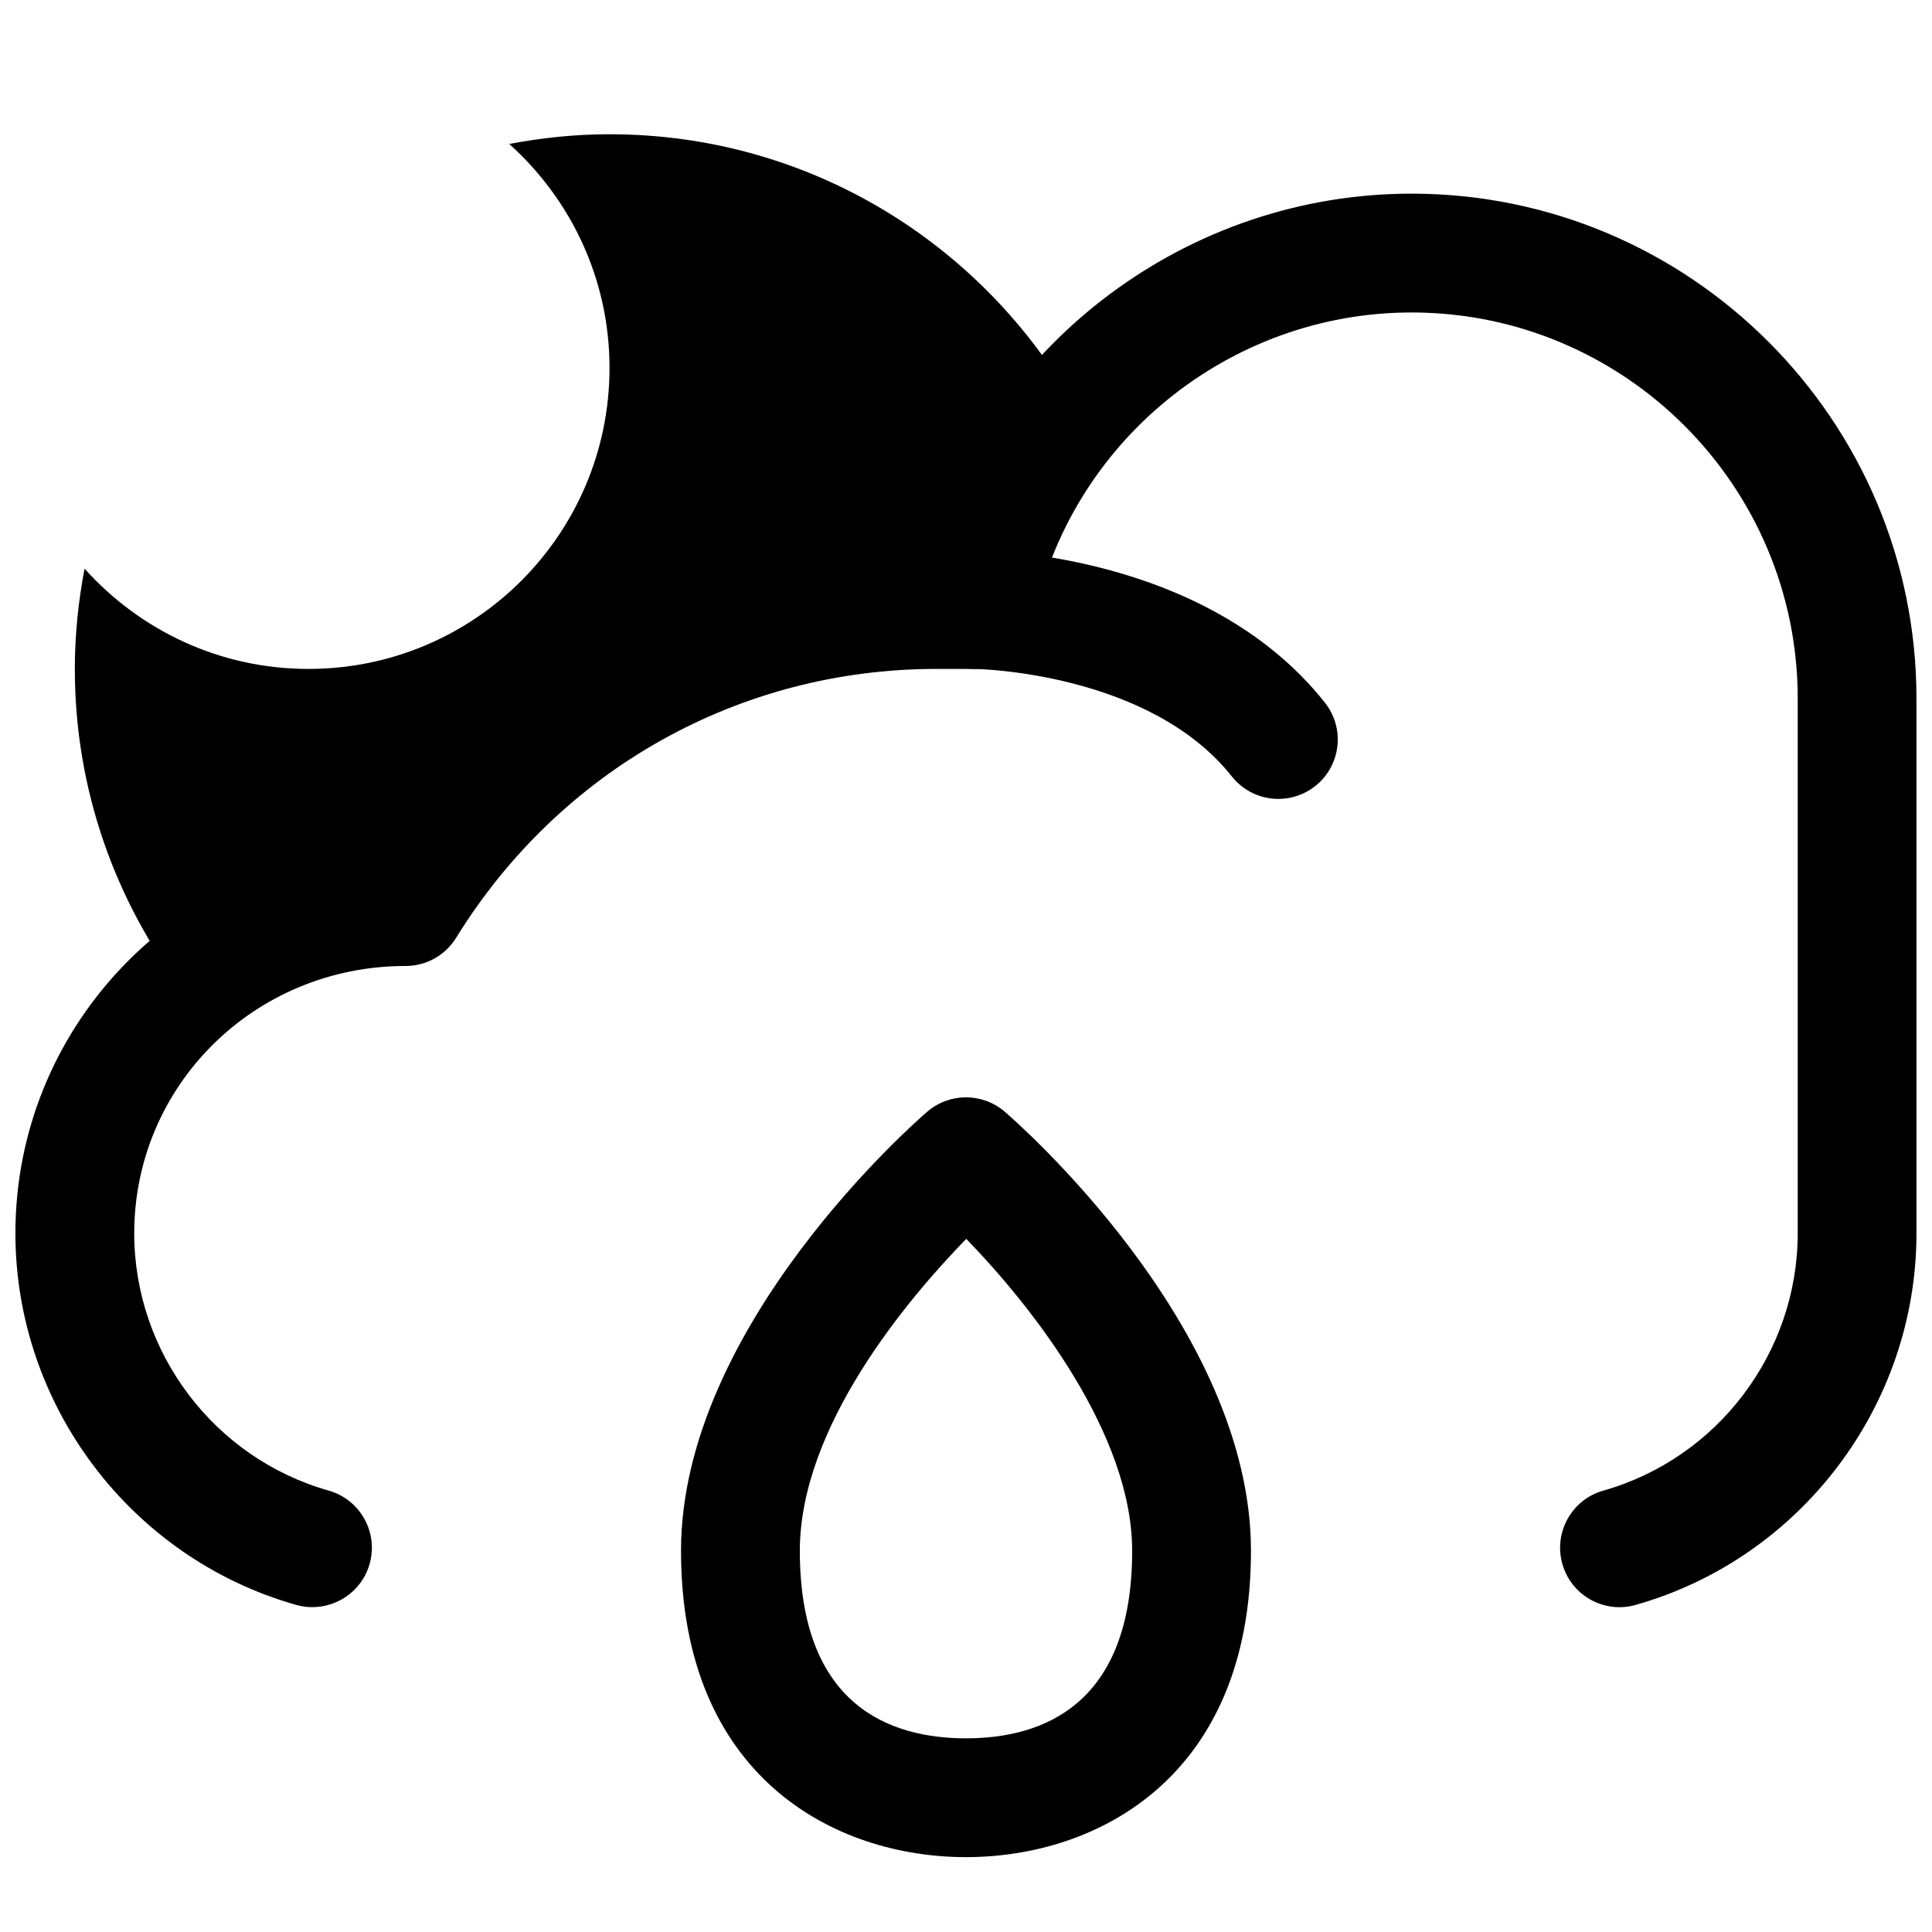
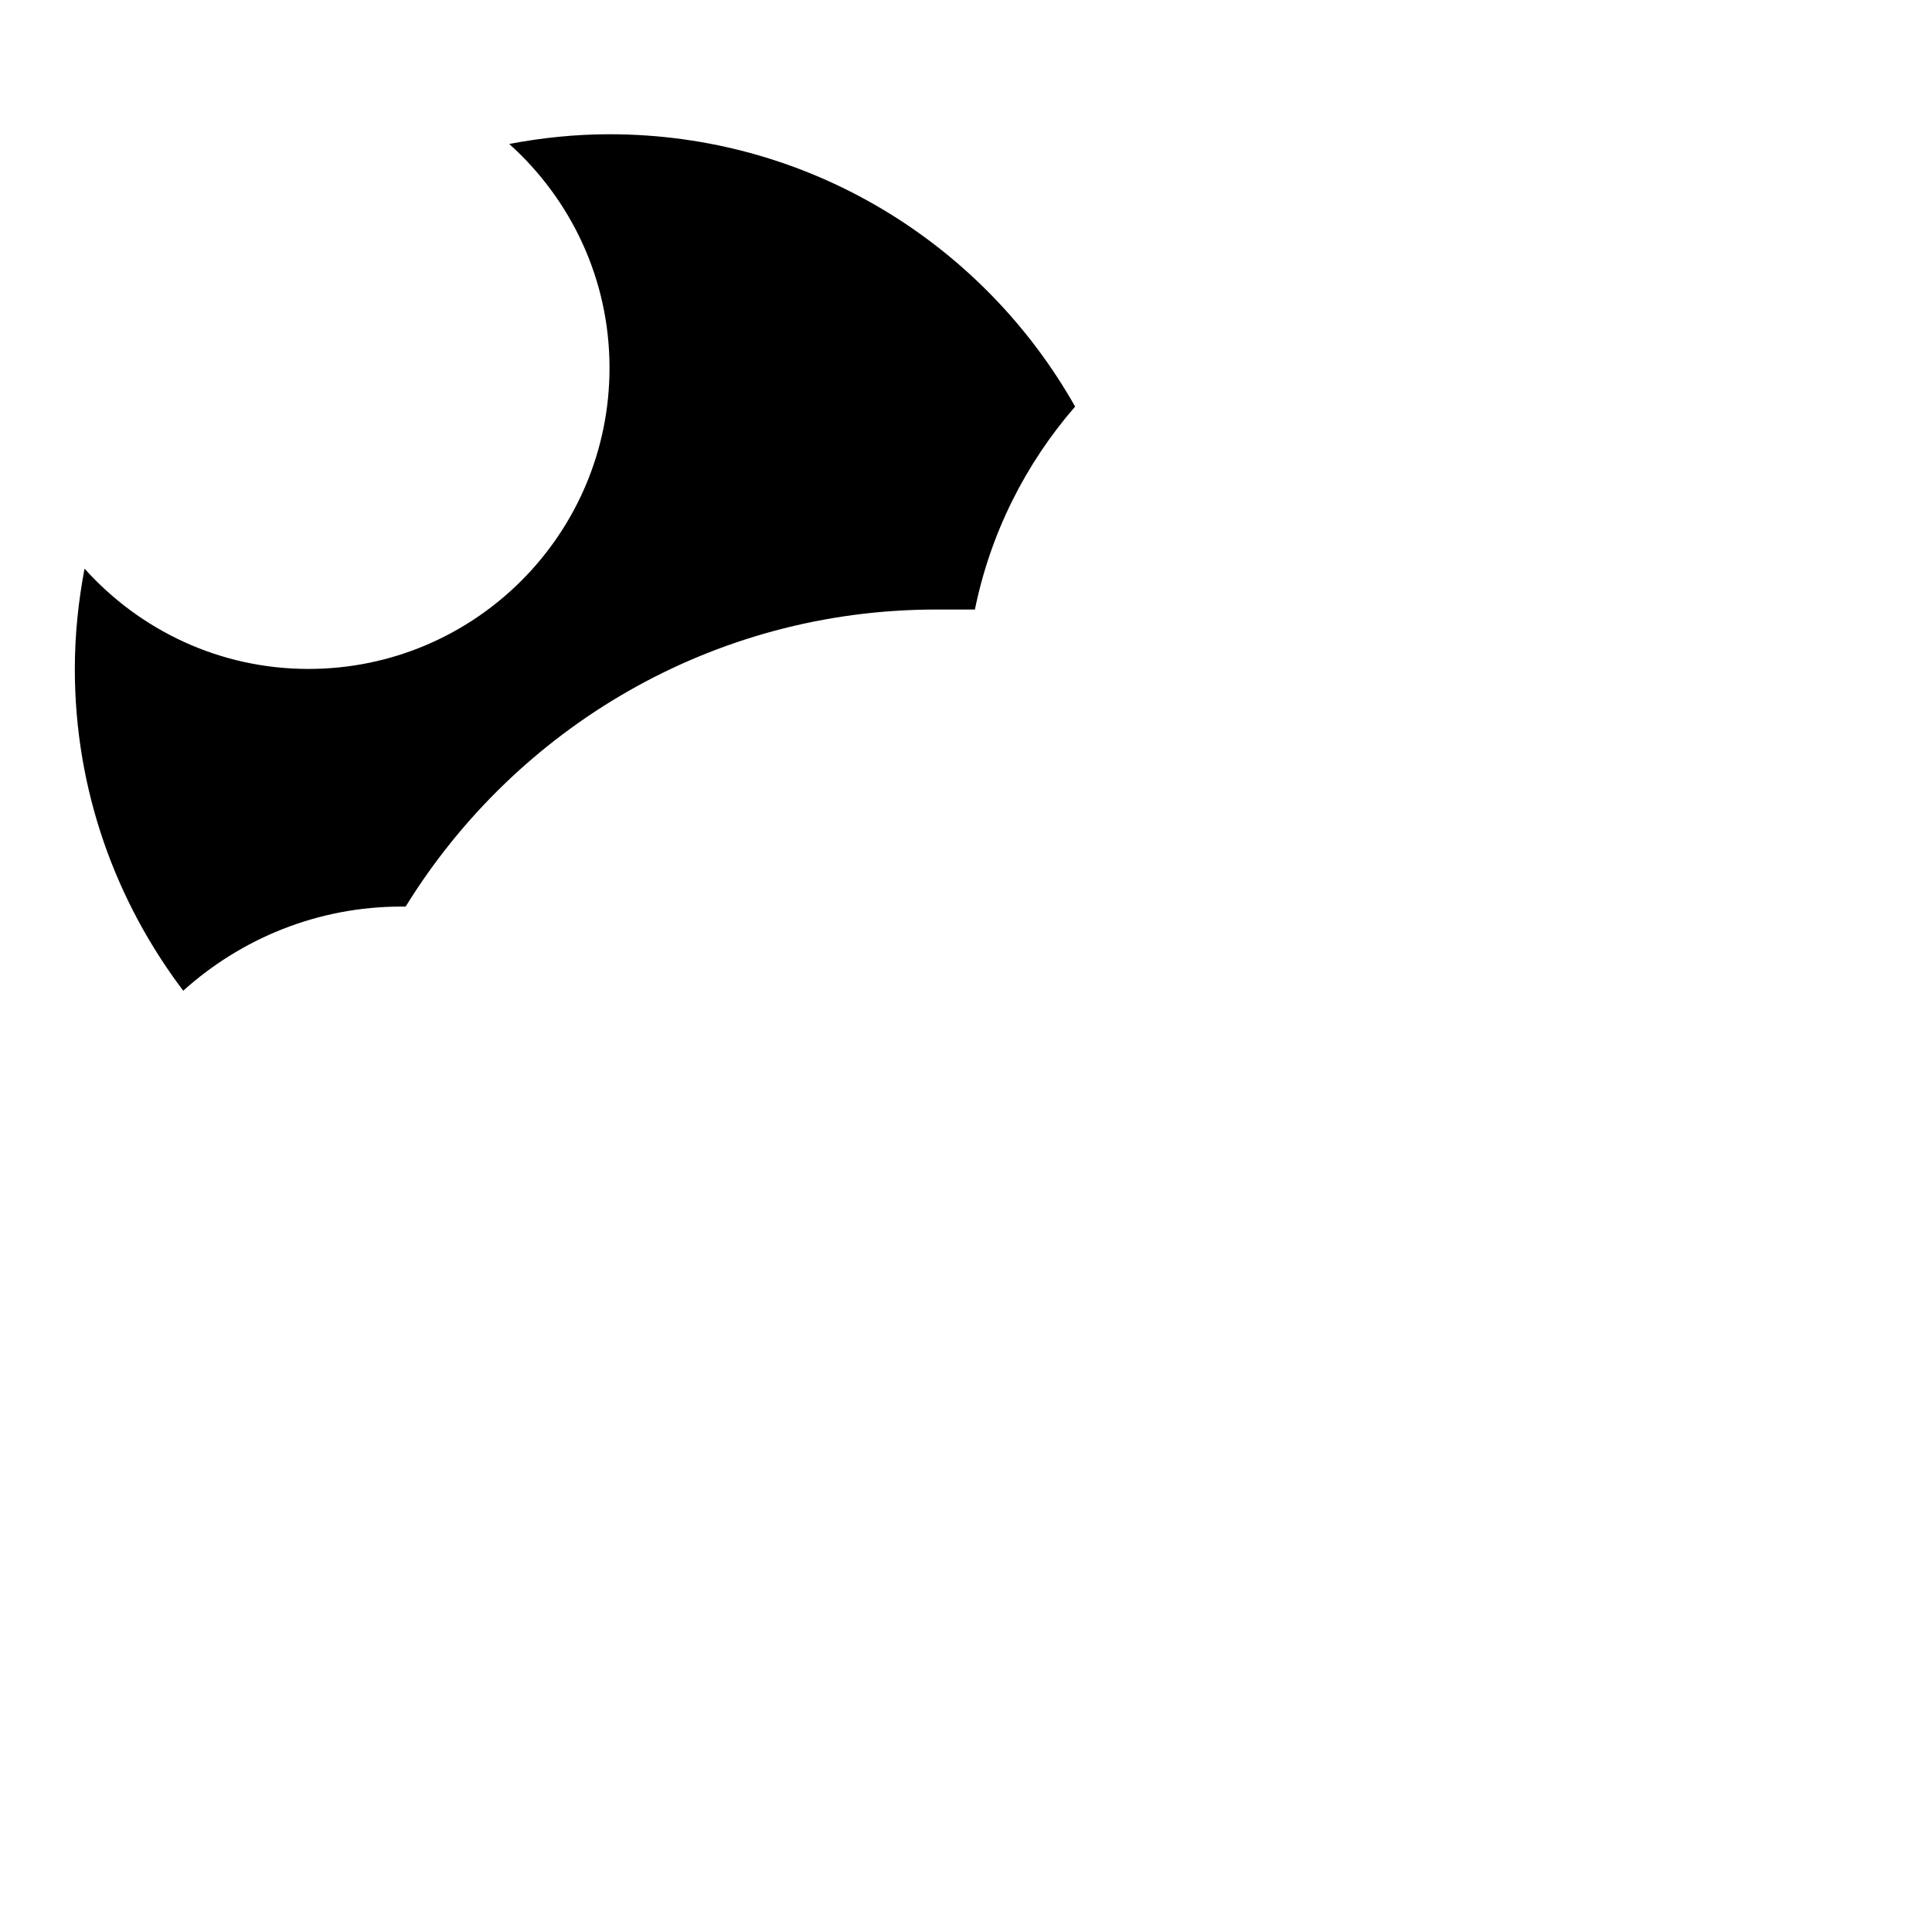
<svg xmlns="http://www.w3.org/2000/svg" width="800px" height="800px" version="1.1" viewBox="144 144 512 512">
  <defs>
    <clipPath id="a">
-       <path d="m148.09 195h503.81v375h-503.81z" />
-     </clipPath>
+       </clipPath>
  </defs>
  <g clip-path="url(#a)">
-     <path d="m573.17 569.93c-6.856 0-13.176-4.527-15.129-11.461-2.367-8.371 2.492-17.074 10.855-19.441 30.332-8.578 51.52-36.617 51.52-68.18v-141.7c0-56.43-45.91-102.34-102.34-102.34-48.477 0-90.652 34.426-100.28 81.855-1.488 7.336-7.945 12.609-15.434 12.609h-10.242c-52.137 0-99.691 26.629-127.23 71.242-2.859 4.648-7.934 7.481-13.391 7.481-40.145 0-71.926 31.777-71.926 70.848 0 31.566 21.188 59.602 51.523 68.18 8.363 2.367 13.223 11.07 10.855 19.441-2.367 8.379-11.148 13.184-19.434 10.863-43.82-12.406-74.434-52.906-74.434-98.484 0-53.859 41.82-98.133 94.68-102.05 33.488-49.094 87.867-78.359 147.37-78.996 17.051-55.453 68.926-94.477 127.93-94.477 73.785 0 133.82 60.031 133.82 133.82v141.7c0 45.578-30.613 86.078-74.43 98.484-1.43 0.402-2.875 0.602-4.305 0.602z" />
-   </g>
-   <path d="m482.79 355.72c-4.644 0-9.242-2.043-12.348-5.965-21.969-27.699-67.617-28.477-68.078-28.477-8.703 0-15.742-7.051-15.742-15.742 0-8.695 7.043-15.742 15.742-15.742 2.477 0 61.086 0.461 92.742 40.406 5.41 6.812 4.258 16.711-2.551 22.117-2.894 2.289-6.336 3.402-9.766 3.402z" />
+     </g>
  <path d="m250.43 384.25h1.07c29.117-47.176 81.121-78.719 140.62-78.719h10.242c4.125-20.309 13.465-38.715 26.555-53.781-24.312-43.055-70.418-72.172-123.39-72.172-9.094 0-17.957 0.938-26.574 2.574 16.273 14.609 26.574 35.742 26.574 59.332 0 44.066-35.723 79.789-79.789 79.789-23.59 0-44.723-10.297-59.332-26.574-1.637 8.617-2.578 17.484-2.578 26.574 0 32.062 10.773 61.535 28.727 85.277 15.348-13.816 35.594-22.301 57.867-22.301z" />
-   <path d="m400 636.16c-34.84 0-75.523-21.266-75.523-81.18 0-59.688 62.605-114.09 65.266-116.38 5.902-5.059 14.605-5.059 20.512 0 2.66 2.281 65.266 56.688 65.266 116.38 0 59.914-40.68 81.18-75.52 81.18zm0.059-163.85c-15.73 16.168-44.094 49.859-44.094 82.672 0 41.074 23.938 49.691 44.035 49.691 20.094 0 44.035-8.617 44.035-49.691-0.004-30.766-26.172-64.355-43.977-82.672z" />
</svg>